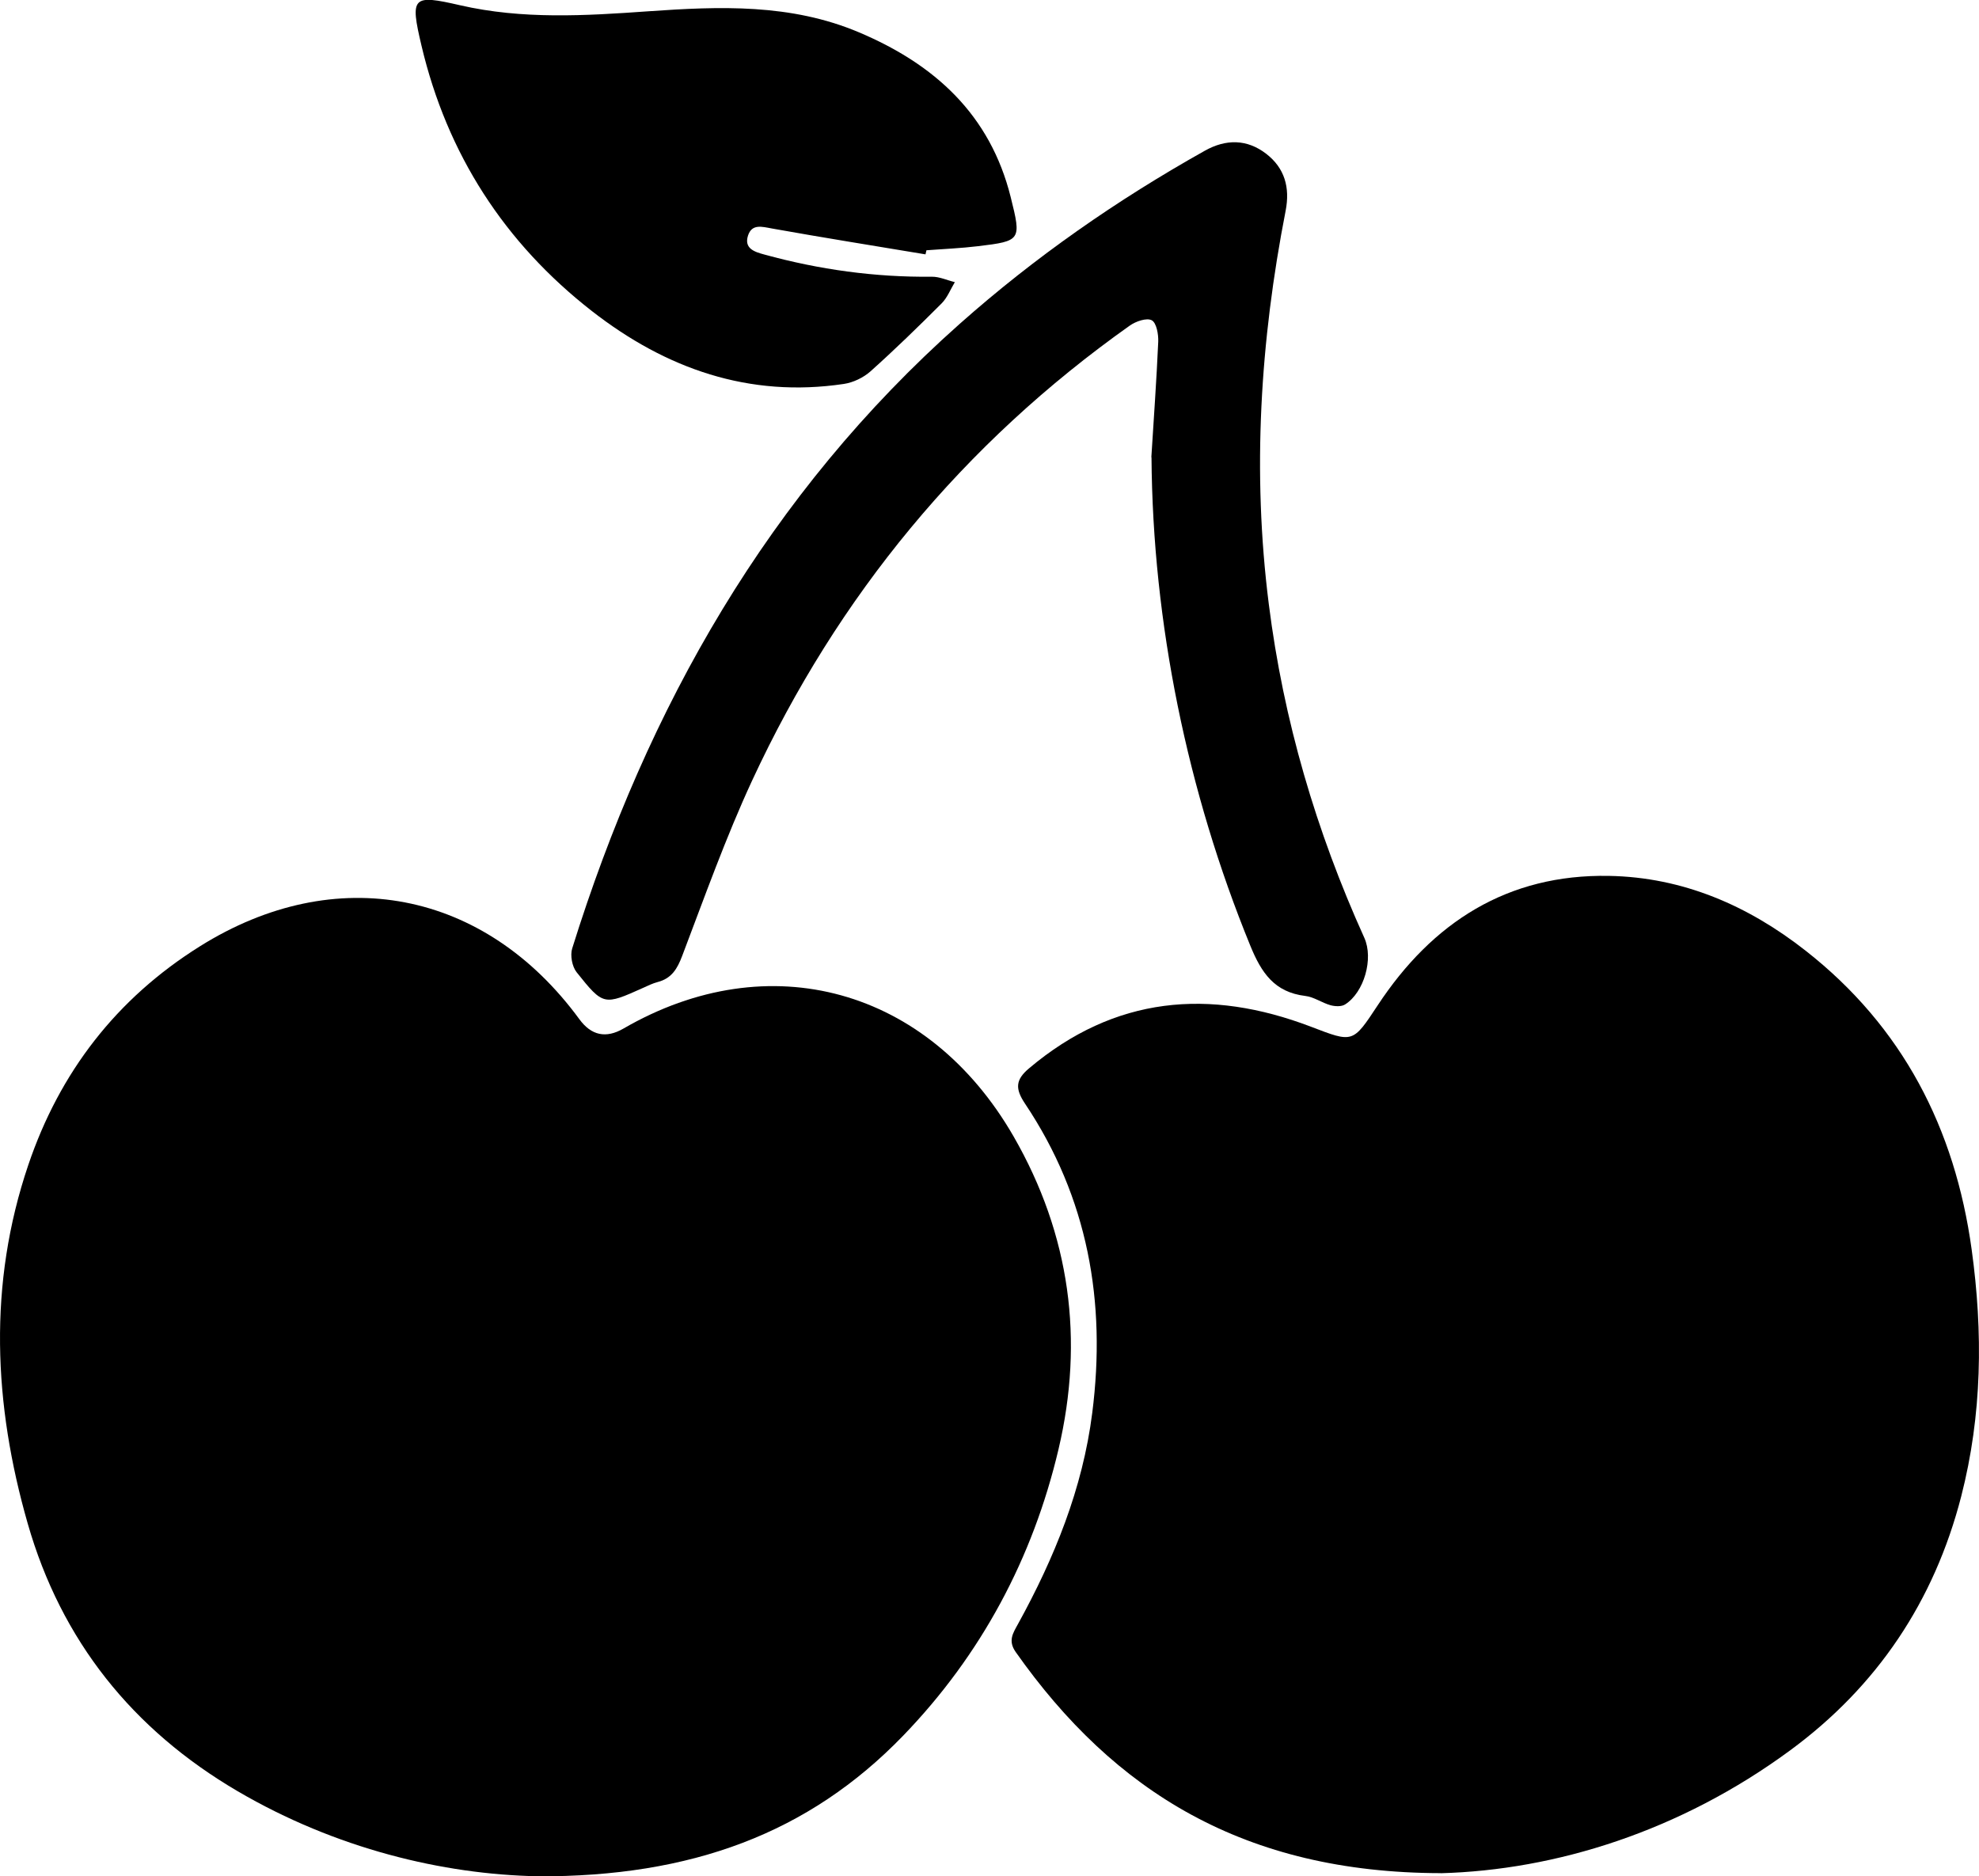
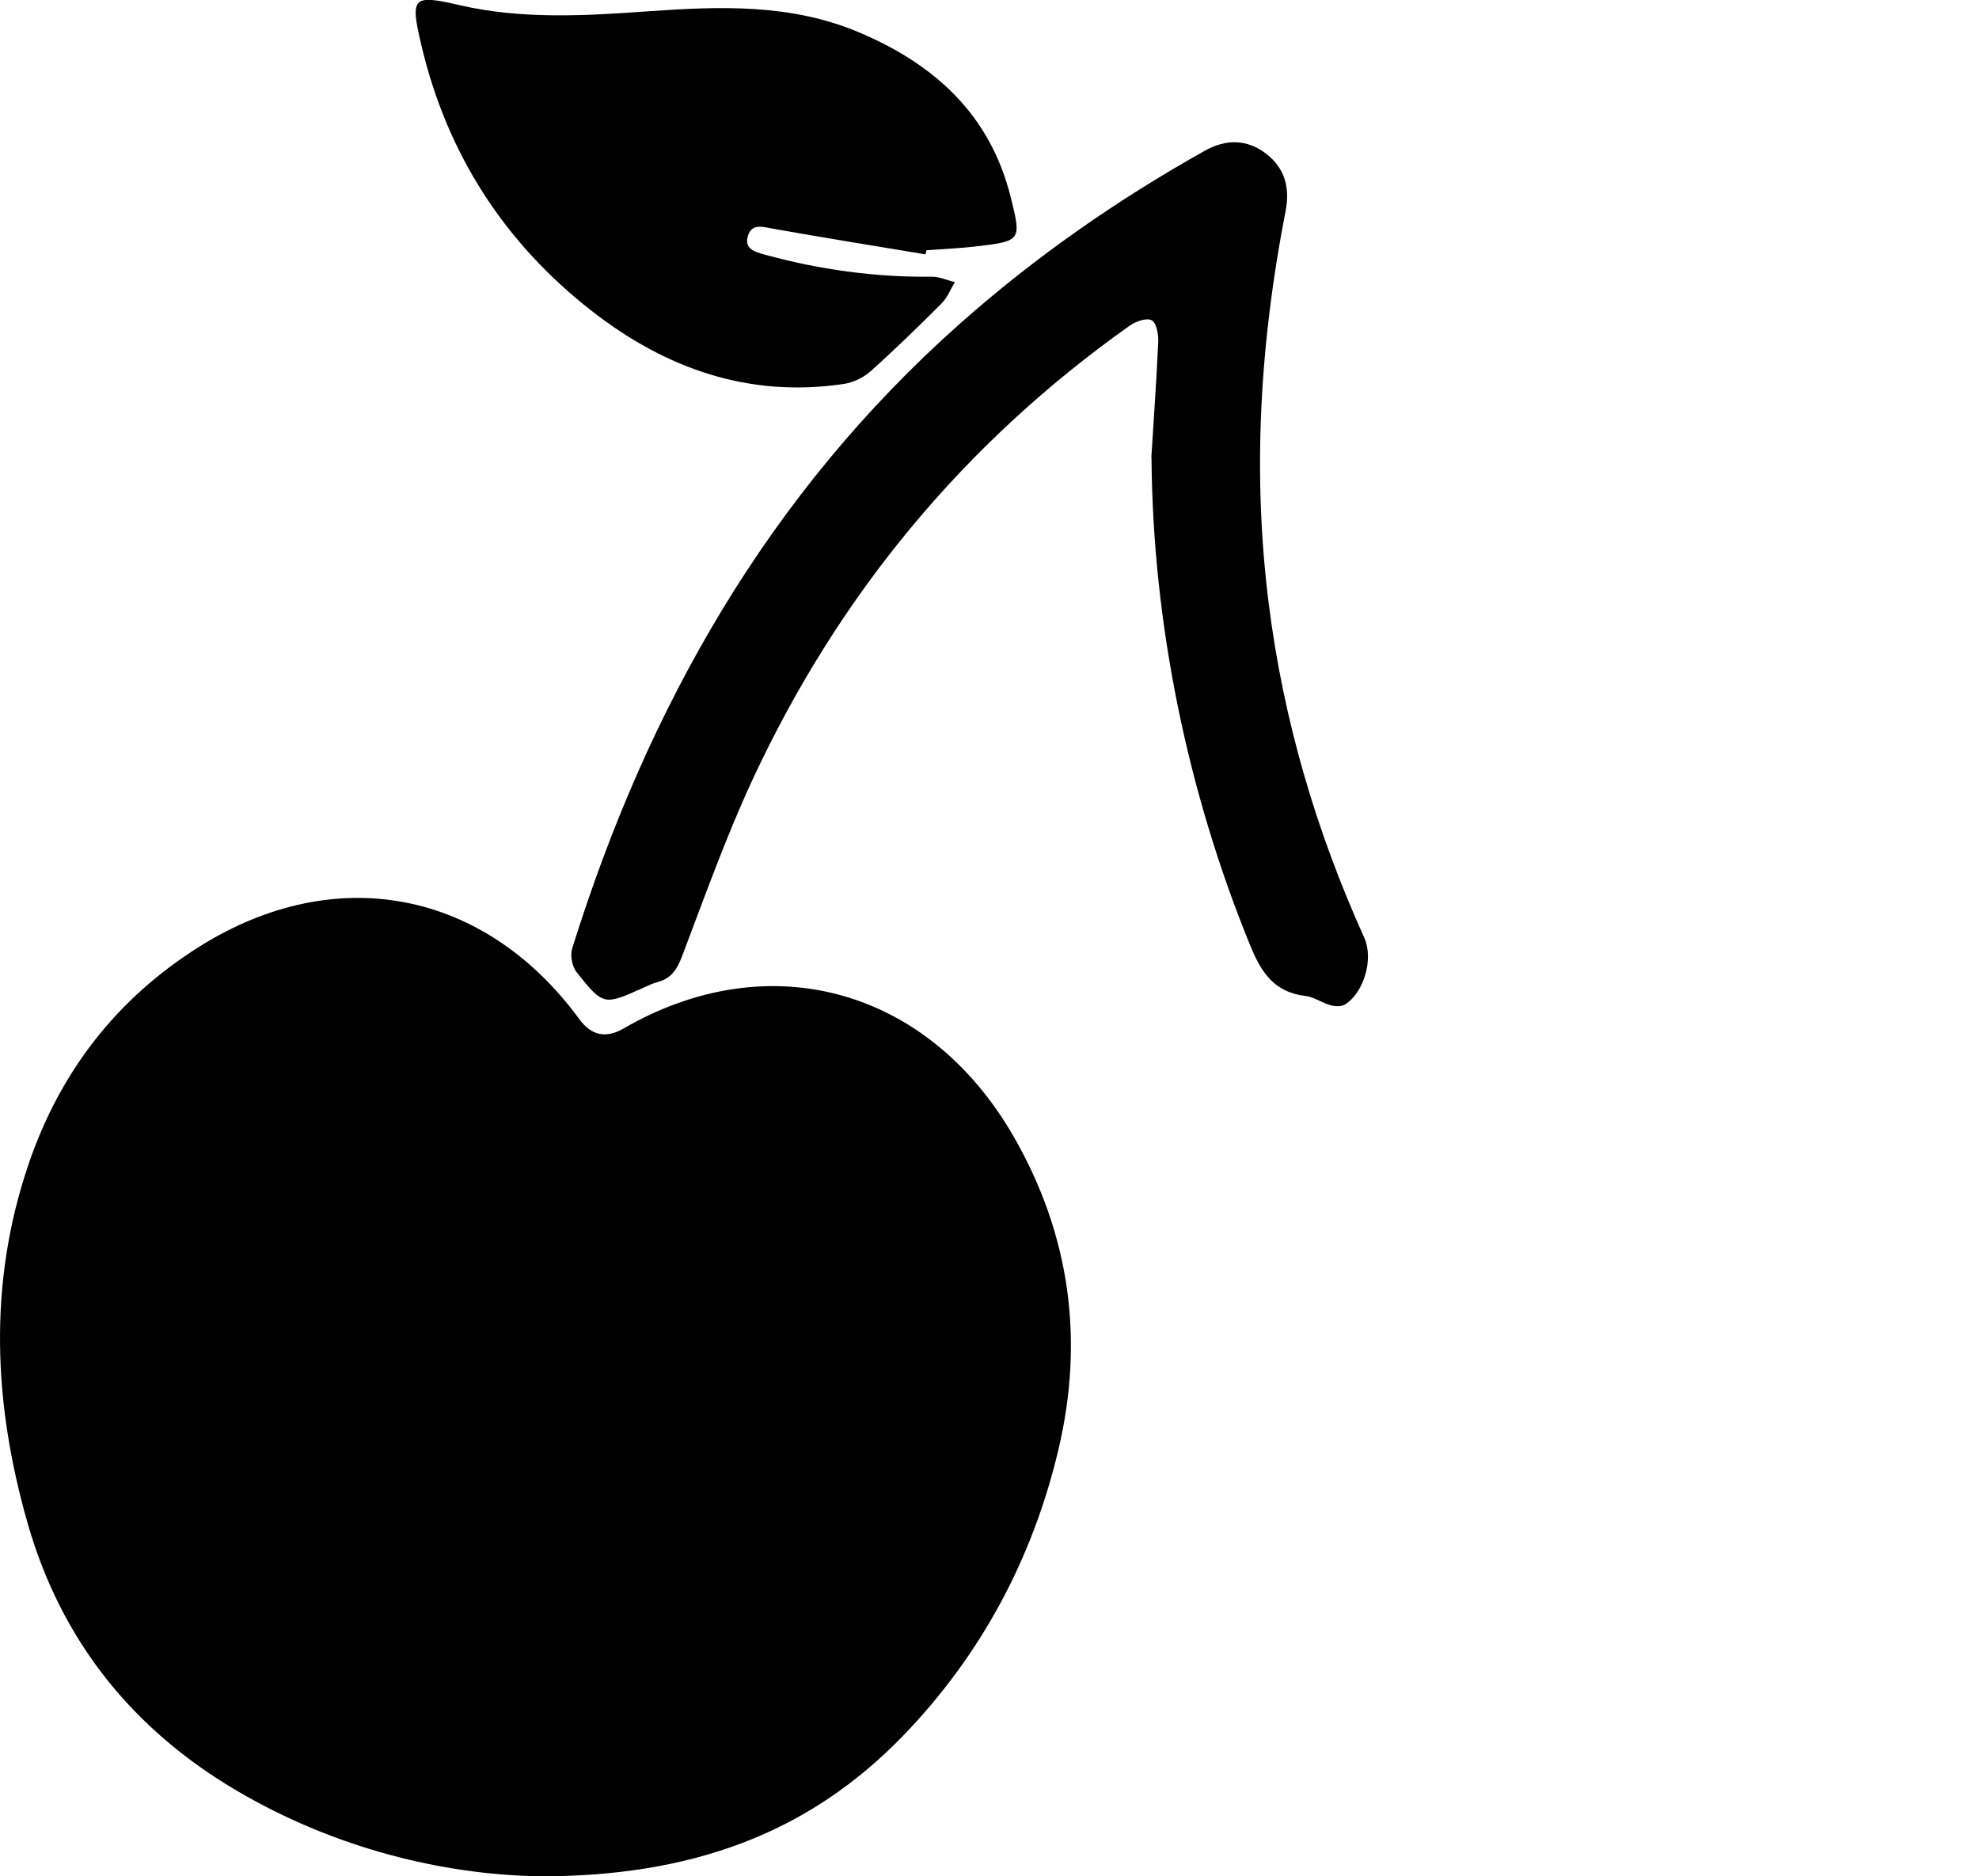
<svg xmlns="http://www.w3.org/2000/svg" id="Ebene_2" viewBox="0 0 255.8 242.53">
  <g id="Ebene_1-2">
    <g id="ZspyQB.tif">
      <g>
        <path d="M69.46,242.53c-12.22-.24-26.05-3.56-38.74-10.99-13.58-7.96-22.8-19.46-27.14-34.61-4.42-15.42-5.14-30.95,.08-46.35,4.05-11.97,11.39-21.5,22.17-28.25,17.55-11,36.82-7.29,49.06,9.42q2.31,3.16,5.69,1.21c18.82-10.91,39.41-5.21,50.44,13.95,7.31,12.71,9.13,26.3,5.8,40.43-3.32,14.08-9.99,26.57-20.07,37.01-12.22,12.65-27.42,18.27-47.28,18.19Z" />
-         <path d="M186.22,242.13c-25.32-.05-42.2-10.5-54.93-28.58-1.03-1.46-.35-2.45,.28-3.6,4.72-8.57,8.37-17.52,9.61-27.31,1.83-14.34-.55-27.82-8.69-39.98-1.28-1.92-1.26-3.07,.53-4.57,11.06-9.33,23.31-10.38,36.44-5.37,5.44,2.08,5.38,2.14,8.61-2.76,7.07-10.74,16.79-16.98,29.9-16.74,9.54,.17,17.98,3.83,25.42,9.67,12.55,9.84,19.3,22.97,21.46,38.62,1.48,10.72,1.36,21.37-1.35,31.92-3.49,13.55-10.86,24.55-22.1,32.82-14.22,10.47-30.33,15.49-45.18,15.89Z" />
        <path d="M148.82,59.11c.31-4.98,.67-9.95,.89-14.94,.04-.96-.23-2.45-.84-2.77-.66-.35-2.07,.14-2.84,.69-21.51,15.24-37.74,34.93-48.81,58.8-3.41,7.36-6.14,15.04-9.03,22.64-.64,1.7-1.37,2.94-3.18,3.41-.64,.17-1.24,.46-1.85,.74-5.11,2.29-5.16,2.34-8.63-2.01-.58-.73-.85-2.18-.57-3.07,9.74-31.21,25.37-58.78,50.07-80.72,9.74-8.65,20.36-16.04,31.71-22.4,2.73-1.53,5.46-1.51,7.94,.41,2.37,1.84,3.08,4.34,2.5,7.34-3.29,16.84-4.34,33.79-2.18,50.85,1.89,15.01,6.12,29.37,12.35,43.15,1.21,2.68-.02,7.05-2.49,8.61-.47,.3-1.29,.26-1.88,.1-1.11-.31-2.14-1.07-3.26-1.2-3.99-.48-5.68-2.99-7.11-6.5-8.14-19.89-12.62-41.74-12.77-63.13Z" />
        <path d="M119.63,32.88c-6.61-1.1-13.23-2.16-19.83-3.34-1.32-.24-2.62-.64-3.12,.93-.52,1.66,.85,2.09,2.11,2.43,7.09,1.95,14.3,2.95,21.66,2.87,.99-.01,1.98,.46,2.97,.7-.56,.93-.97,2.01-1.71,2.75-3,3-6.04,5.96-9.19,8.78-.92,.82-2.24,1.45-3.45,1.63-12.26,1.83-23.01-1.98-32.55-9.41-11.32-8.82-18.73-20.31-22.04-34.32-1.5-6.35-1.18-6.64,4.99-5.22,8.06,1.85,16.19,1.36,24.32,.78,9.24-.65,18.42-1.01,27.24,2.72,9.8,4.14,16.95,10.64,19.61,21.3,1.39,5.57,1.35,5.67-4.19,6.34-2.22,.27-4.47,.36-6.7,.53l-.12,.52Z" />
      </g>
    </g>
  </g>
</svg>